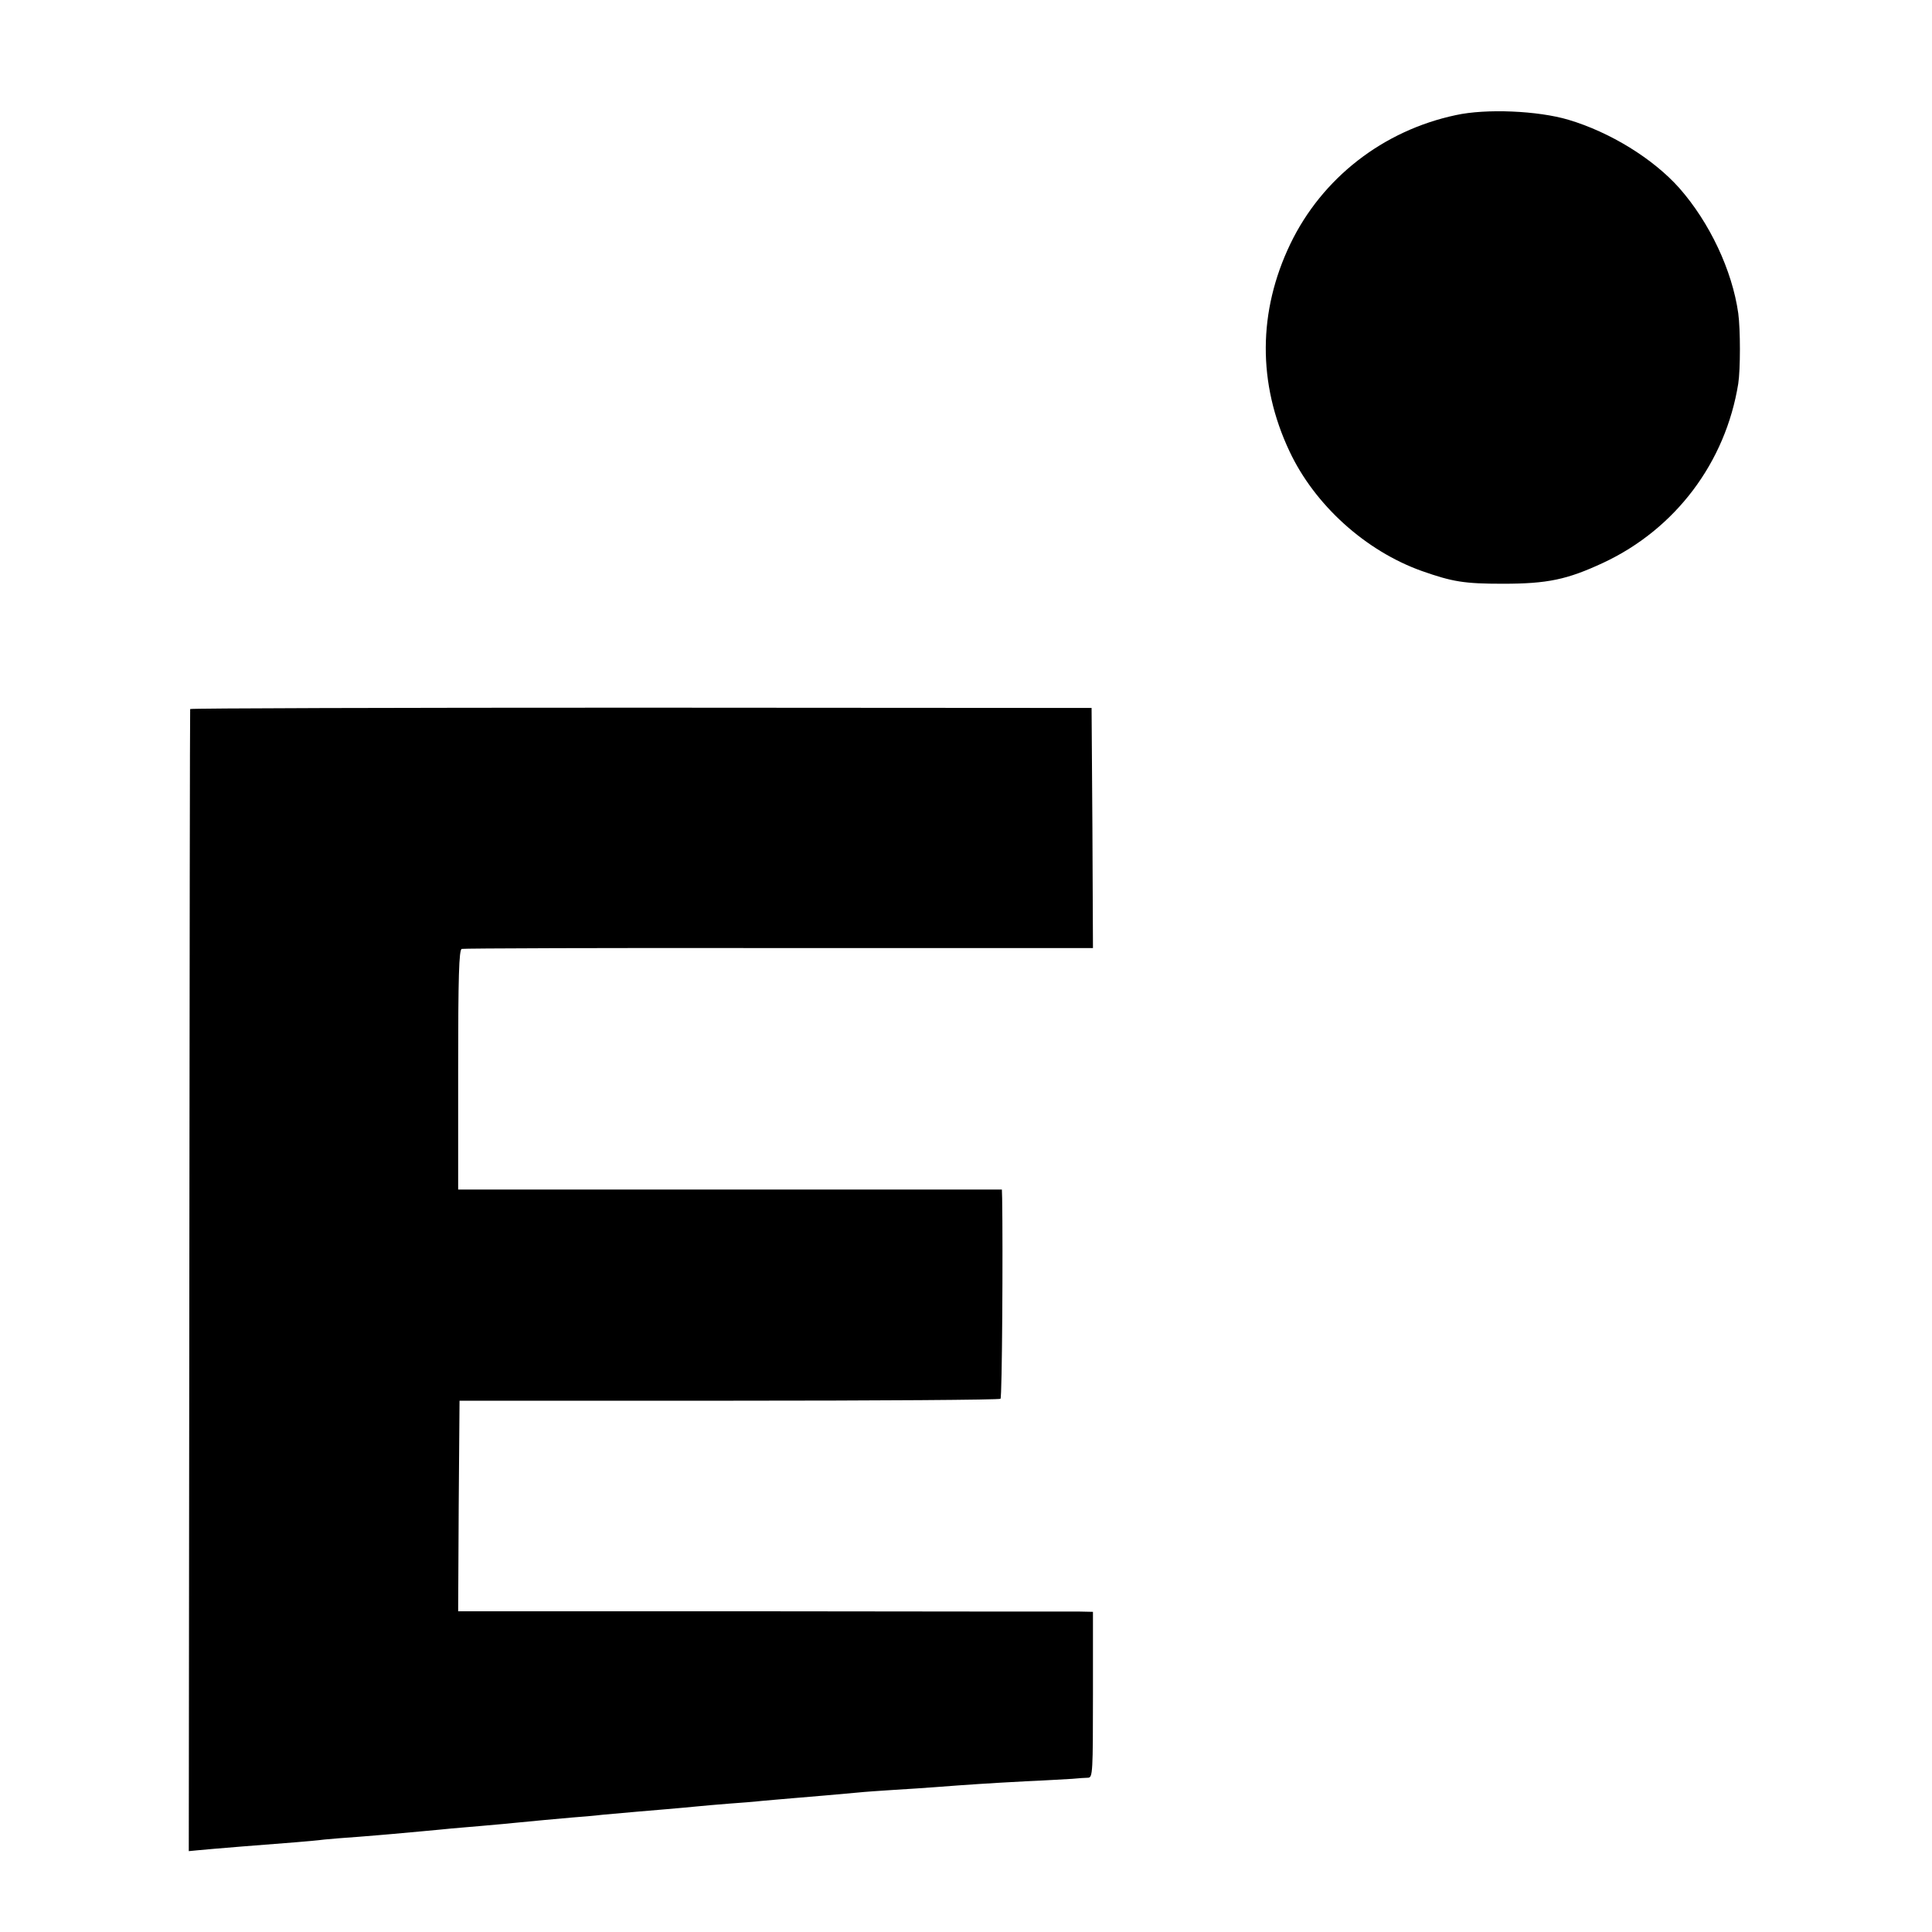
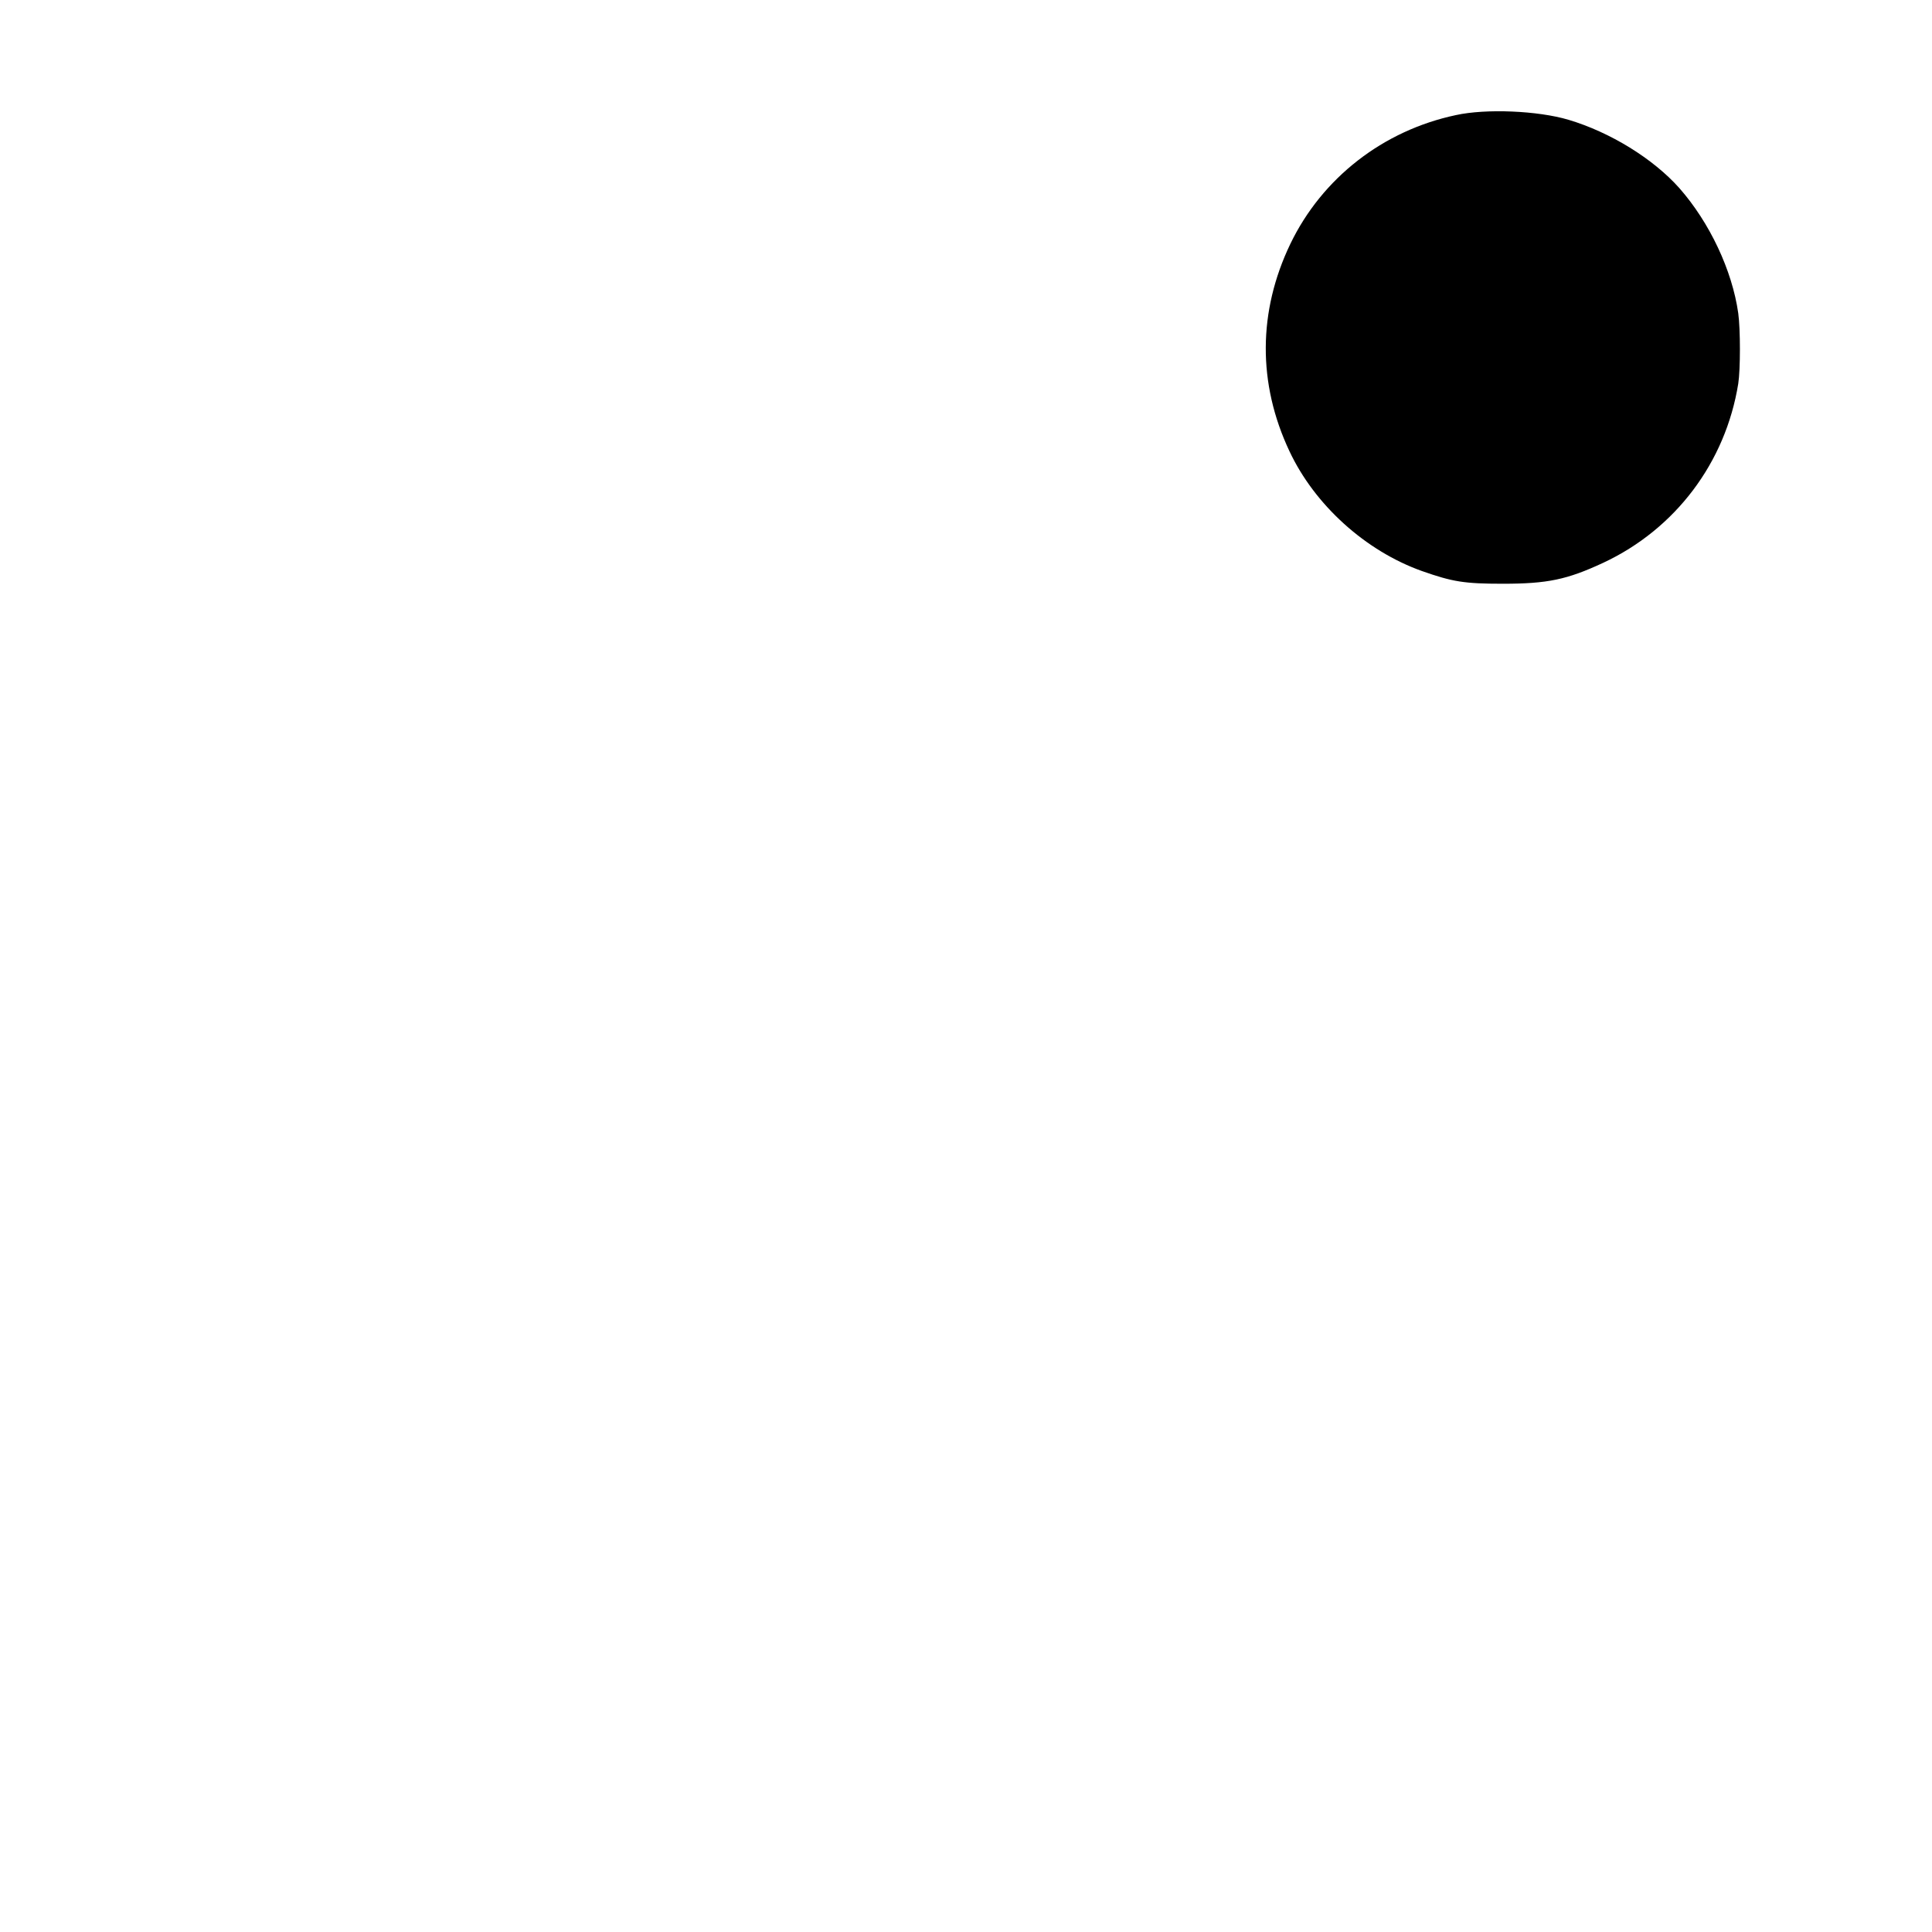
<svg xmlns="http://www.w3.org/2000/svg" version="1.0" width="700pt" height="700pt" viewBox="0 0 700 700" preserveAspectRatio="xMidYMid meet">
  <g transform="translate(0,700) scale(0.1,-0.1)" fill="#000000" stroke="none">
    <path d="M5275 6583 c-264 -56 -485 -228 -600 -467 -117 -244 -119 -505 -3 -751 91 -194 275 -361 480 -434 111 -39 153 -46 293 -46 162 0 233 15 364 76 261 122 443 363 489 649 8 51 8 197 0 255 -22 156 -104 329 -213 453 -95 107 -251 203 -402 248 -111 33 -299 41 -408 17z" />
-     <path d="M689 4431 c-1 -3 -2 -936 -3 -2072 l-2 -2066 31 3 c39 4 272 23 355 29 36 3 83 7 105 10 22 2 78 7 125 10 47 4 101 8 120 10 19 2 69 6 110 10 41 4 89 8 105 10 17 1 64 6 105 9 41 4 95 8 120 11 68 7 160 15 215 20 28 2 77 6 110 10 101 9 157 14 230 20 39 3 88 8 110 10 22 2 74 7 115 10 41 3 95 7 120 10 25 2 77 7 115 10 76 6 151 13 230 20 28 3 88 7 135 10 47 3 114 7 150 10 117 9 193 14 325 21 72 3 148 8 170 9 22 2 48 4 58 4 16 1 17 22 17 301 l0 300 -47 1 c-27 0 -544 0 -1151 1 l-1102 0 2 382 3 381 977 0 c537 0 980 3 983 7 6 5 9 547 6 726 l-1 32 -985 0 -985 0 0 434 c0 338 3 435 13 438 6 2 524 4 1150 3 l1137 0 -2 435 -3 435 -1632 1 c-898 0 -1634 -2 -1634 -5z" />
  </g>
</svg>